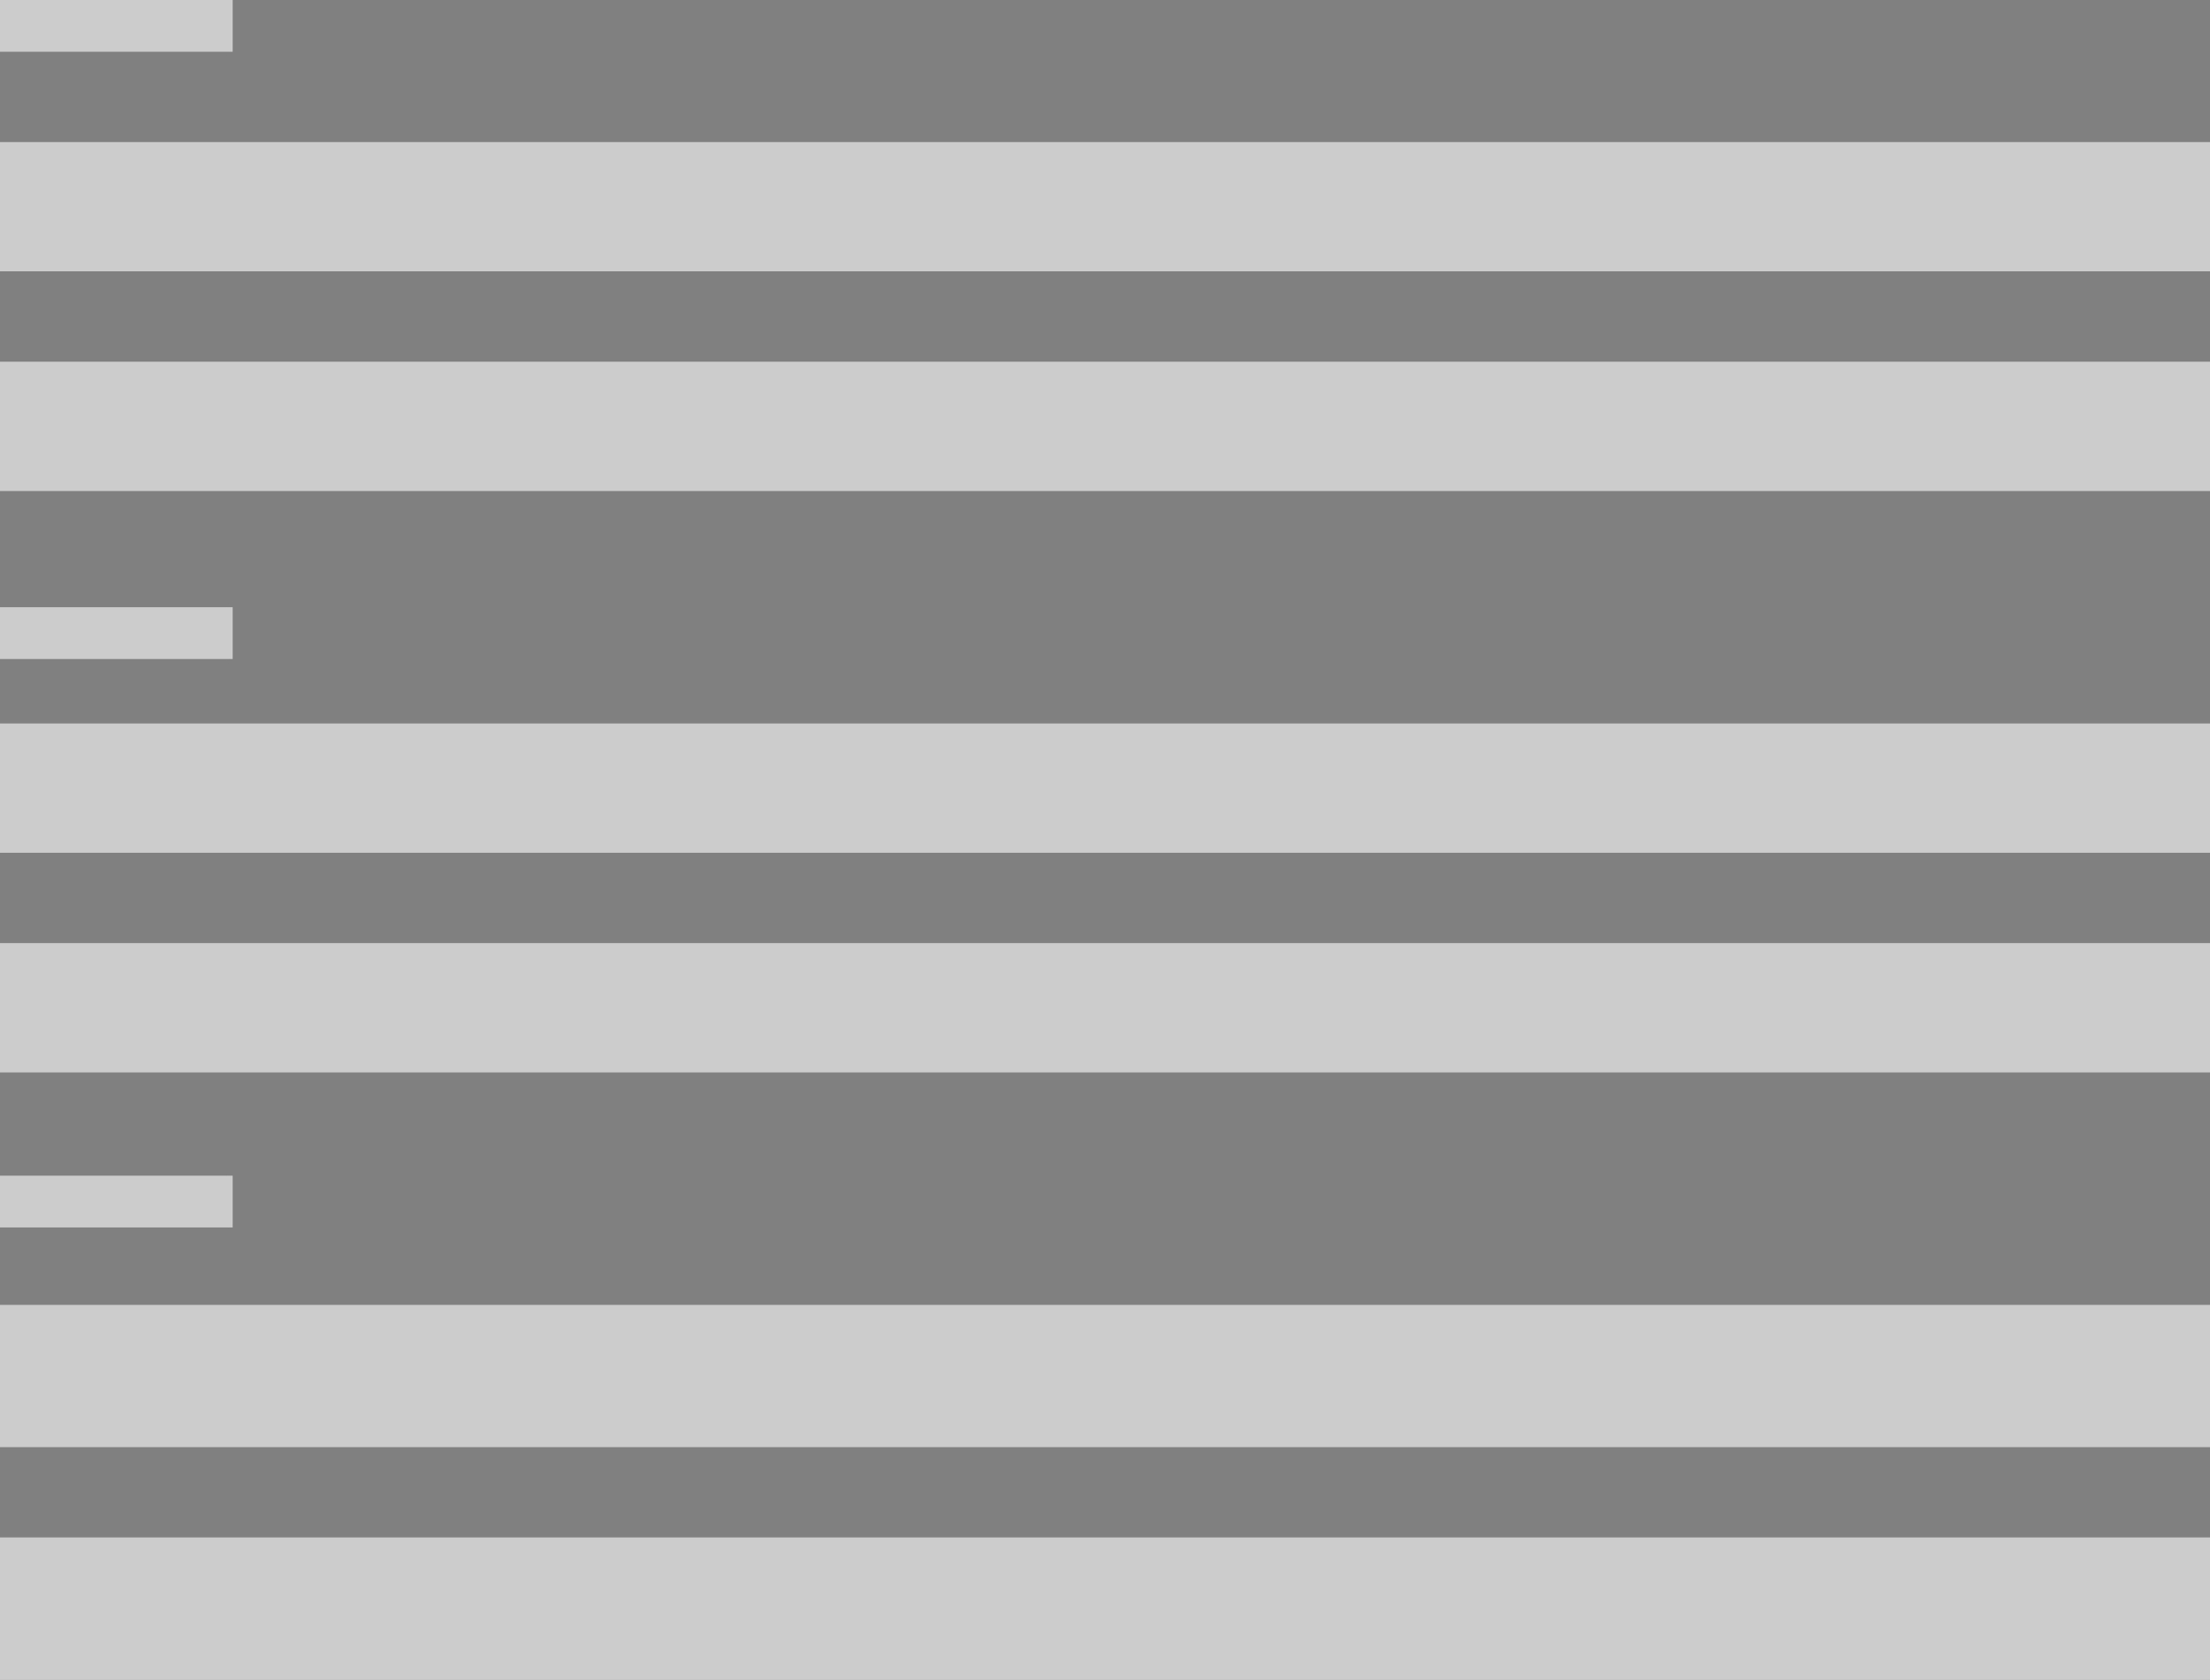
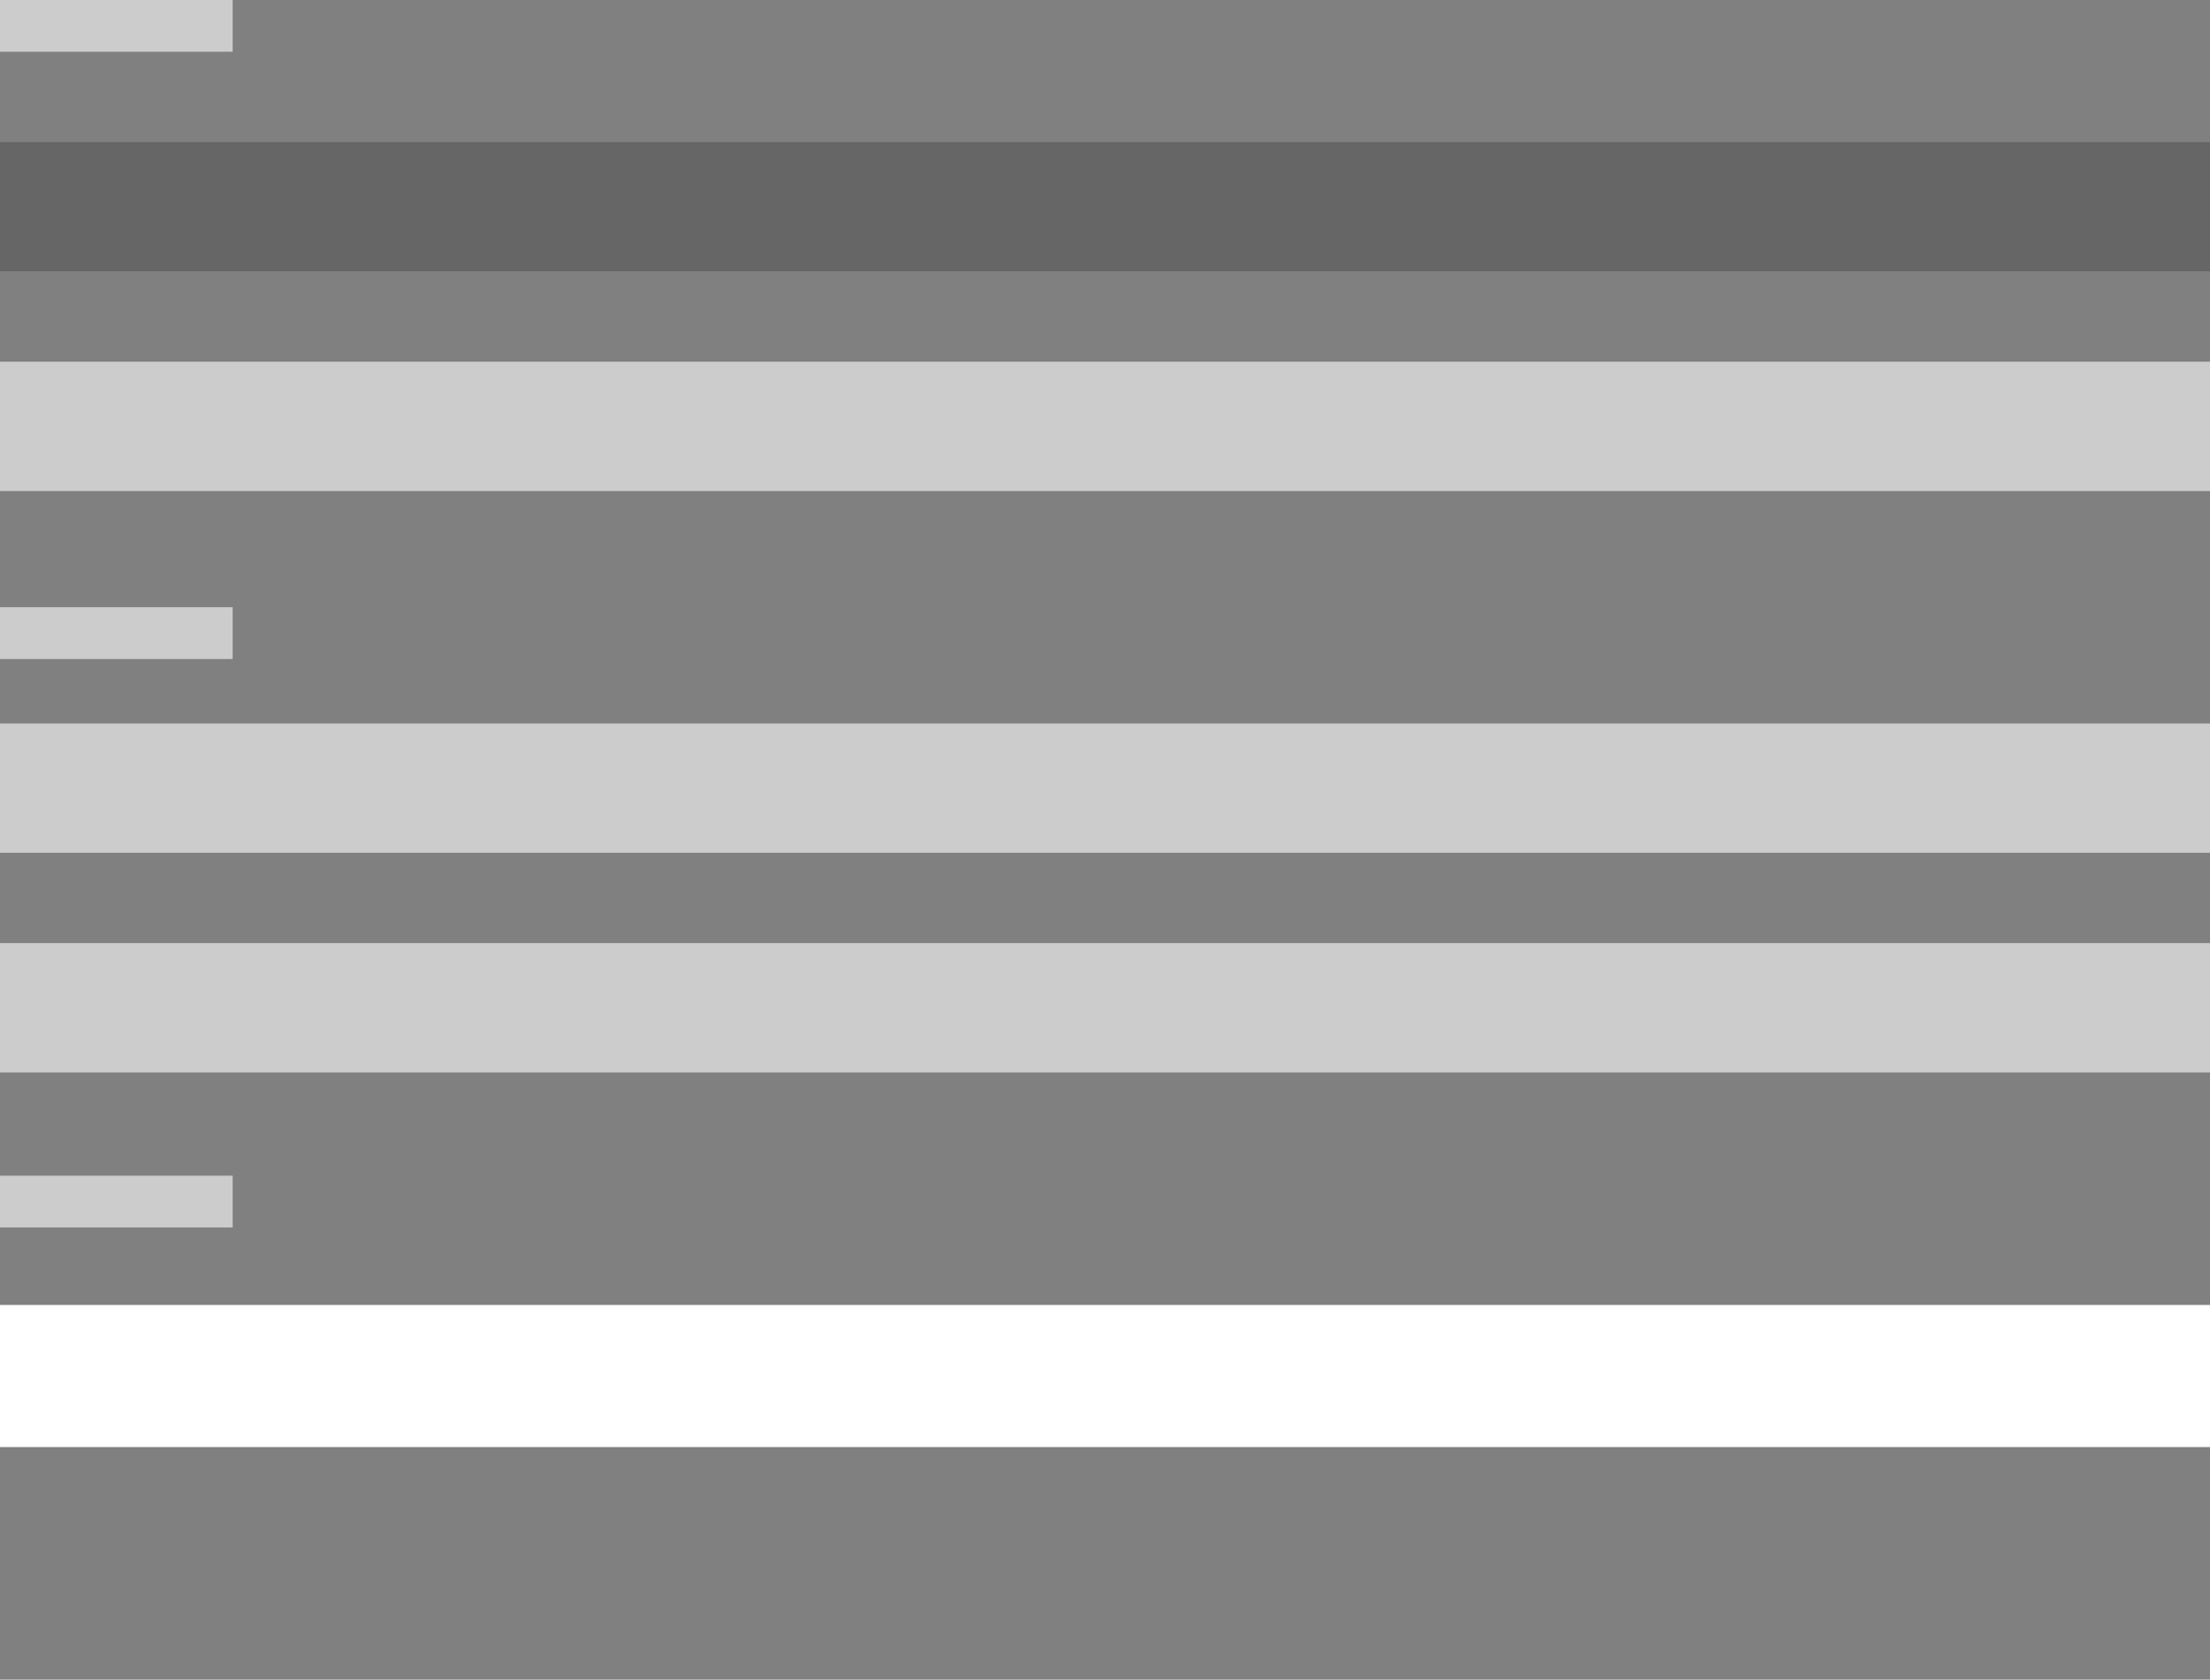
<svg xmlns="http://www.w3.org/2000/svg" width="171" height="130" viewBox="0 0 171 130" fill="none">
  <rect x="0" y="0" width="171" height="130" fill="#808080" stroke="none" />
  <rect width="171" height="10" transform="translate(0 56)" fill="white" />
  <rect width="171" height="10" transform="translate(0 56)" fill="black" fill-opacity="0.2" />
-   <rect width="171" height="10" transform="translate(0 11)" fill="white" />
  <rect width="171" height="10" transform="translate(0 11)" fill="black" fill-opacity="0.2" />
  <rect width="171" height="10" transform="translate(0 73)" fill="white" />
  <rect width="171" height="10" transform="translate(0 73)" fill="black" fill-opacity="0.2" />
  <rect width="171" height="10" transform="translate(0 28)" fill="white" />
  <rect width="171" height="10" transform="translate(0 28)" fill="black" fill-opacity="0.2" />
  <rect width="171" height="11" transform="translate(0 101)" fill="white" />
-   <rect width="171" height="11" transform="translate(0 101)" fill="black" fill-opacity="0.2" />
-   <rect width="171" height="11" transform="translate(0 119)" fill="white" />
-   <rect width="171" height="11" transform="translate(0 119)" fill="black" fill-opacity="0.2" />
  <rect width="18" height="4" transform="translate(18 4) rotate(-180)" fill="white" />
  <rect width="18" height="4" transform="translate(18 4) rotate(-180)" fill="black" fill-opacity="0.2" />
  <rect width="18" height="4" transform="translate(18 51) rotate(-180)" fill="white" />
  <rect width="18" height="4" transform="translate(18 51) rotate(-180)" fill="black" fill-opacity="0.2" />
  <rect width="18" height="4" transform="translate(18 95) rotate(-180)" fill="white" />
  <rect width="18" height="4" transform="translate(18 95) rotate(-180)" fill="black" fill-opacity="0.2" />
</svg>